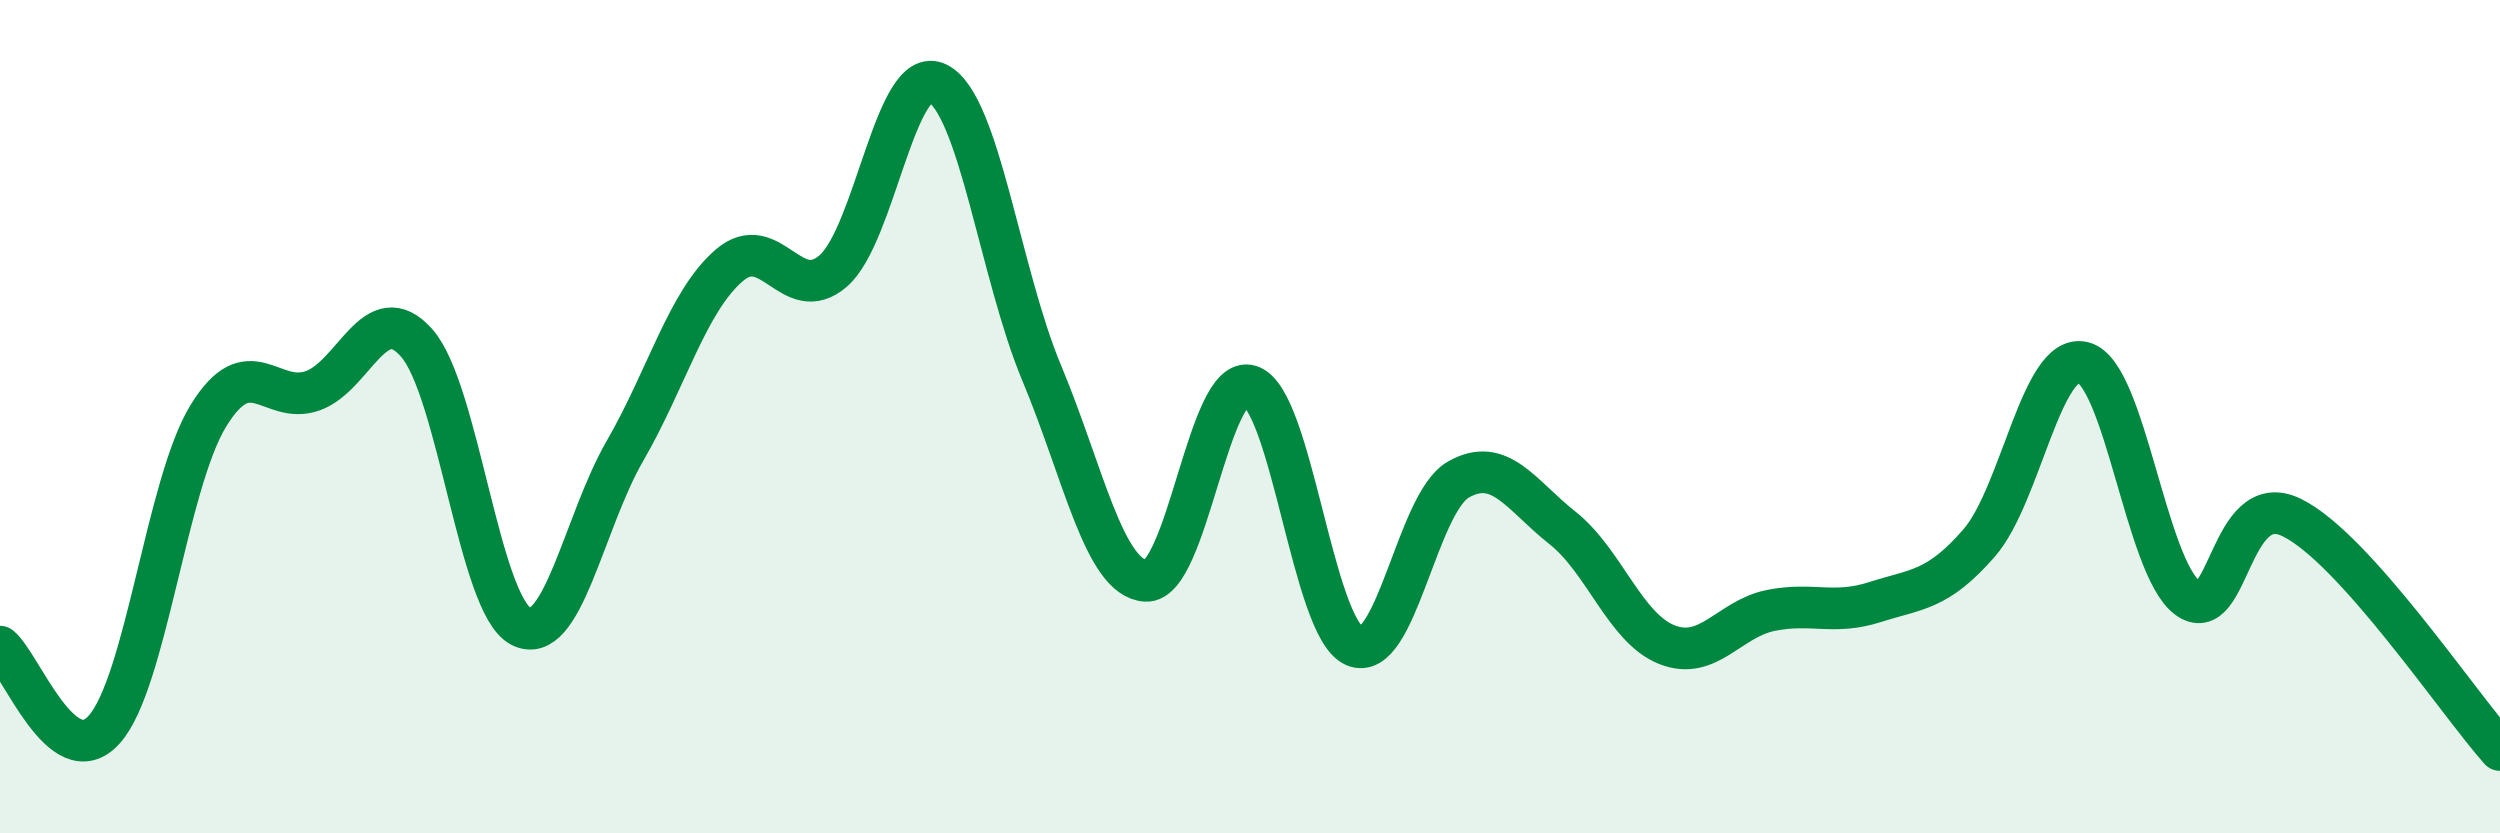
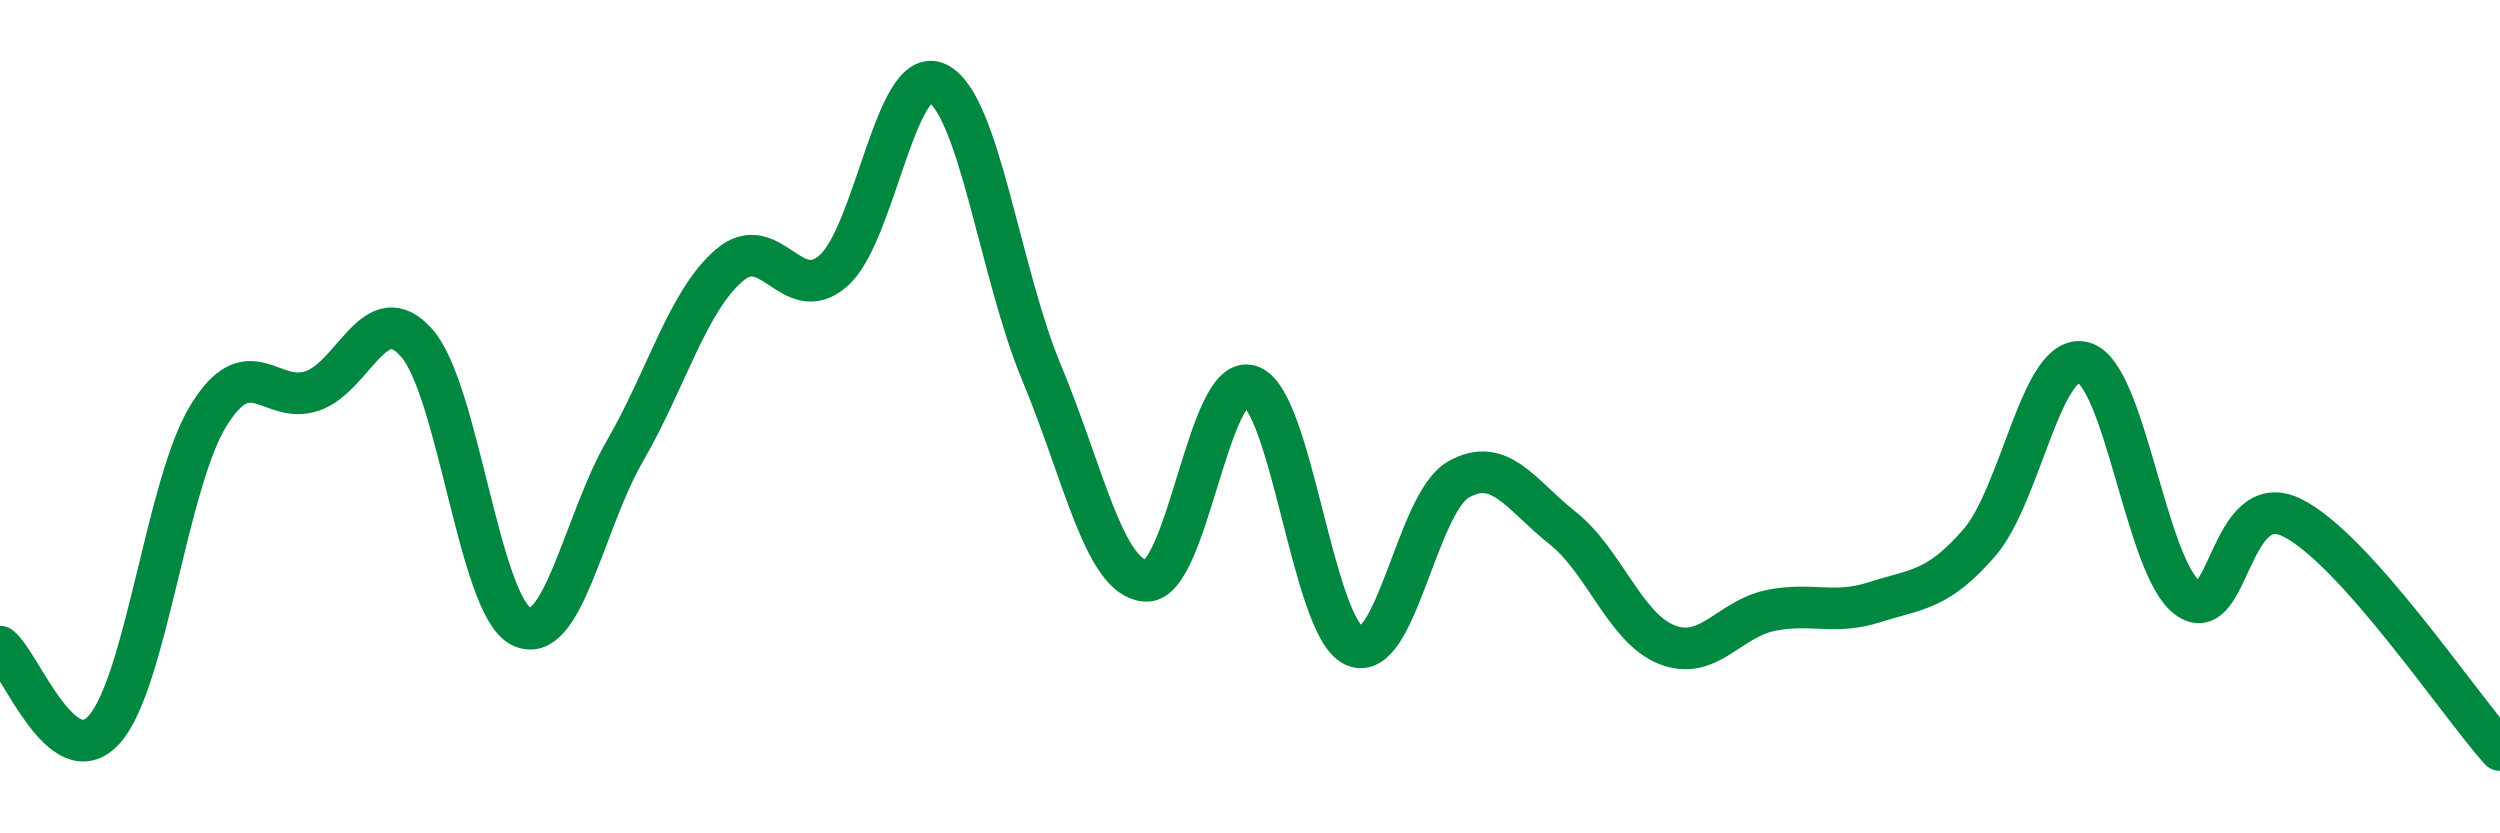
<svg xmlns="http://www.w3.org/2000/svg" width="60" height="20" viewBox="0 0 60 20">
-   <path d="M 0,15.52 C 0.5,15.92 1.5,18.62 2.5,17.51 C 3.5,16.4 4,11.61 5,9.98 C 6,8.35 6.5,9.73 7.5,9.38 C 8.5,9.03 9,7.1 10,8.23 C 11,9.36 11.5,14.51 12.5,15.03 C 13.5,15.55 14,12.55 15,10.82 C 16,9.09 16.5,7.23 17.5,6.37 C 18.5,5.51 19,7.37 20,6.5 C 21,5.63 21.5,1.51 22.5,2 C 23.5,2.49 24,6.56 25,8.95 C 26,11.34 26.5,13.88 27.5,13.94 C 28.5,14 29,8.95 30,9.26 C 31,9.57 31.5,15.05 32.5,15.5 C 33.5,15.95 34,12.08 35,11.51 C 36,10.94 36.5,11.88 37.5,12.67 C 38.5,13.46 39,15.07 40,15.47 C 41,15.87 41.5,14.85 42.5,14.65 C 43.5,14.45 44,14.77 45,14.45 C 46,14.13 46.5,14.18 47.5,13.03 C 48.5,11.88 49,8.44 50,8.7 C 51,8.96 51.5,13.61 52.5,14.35 C 53.5,15.09 53.5,11.69 55,12.42 C 56.5,13.15 59,16.88 60,18L60 20L0 20Z" fill="#008740" opacity="0.1" stroke-linecap="round" stroke-linejoin="round" />
  <path d="M 0,15.52 C 0.5,15.92 1.5,18.62 2.5,17.51 C 3.5,16.4 4,11.61 5,9.98 C 6,8.35 6.5,9.73 7.5,9.38 C 8.5,9.03 9,7.1 10,8.23 C 11,9.36 11.5,14.51 12.5,15.03 C 13.5,15.55 14,12.55 15,10.82 C 16,9.09 16.5,7.23 17.5,6.37 C 18.5,5.51 19,7.37 20,6.5 C 21,5.63 21.5,1.51 22.5,2 C 23.5,2.49 24,6.56 25,8.95 C 26,11.34 26.5,13.88 27.5,13.94 C 28.5,14 29,8.95 30,9.26 C 31,9.57 31.5,15.05 32.5,15.5 C 33.5,15.95 34,12.08 35,11.51 C 36,10.94 36.5,11.88 37.5,12.67 C 38.5,13.46 39,15.07 40,15.47 C 41,15.87 41.5,14.85 42.5,14.65 C 43.5,14.45 44,14.77 45,14.45 C 46,14.13 46.5,14.18 47.5,13.03 C 48.5,11.88 49,8.44 50,8.7 C 51,8.96 51.5,13.61 52.5,14.35 C 53.5,15.09 53.5,11.69 55,12.42 C 56.5,13.15 59,16.88 60,18" stroke="#008740" stroke-width="1" fill="none" stroke-linecap="round" stroke-linejoin="round" />
</svg>